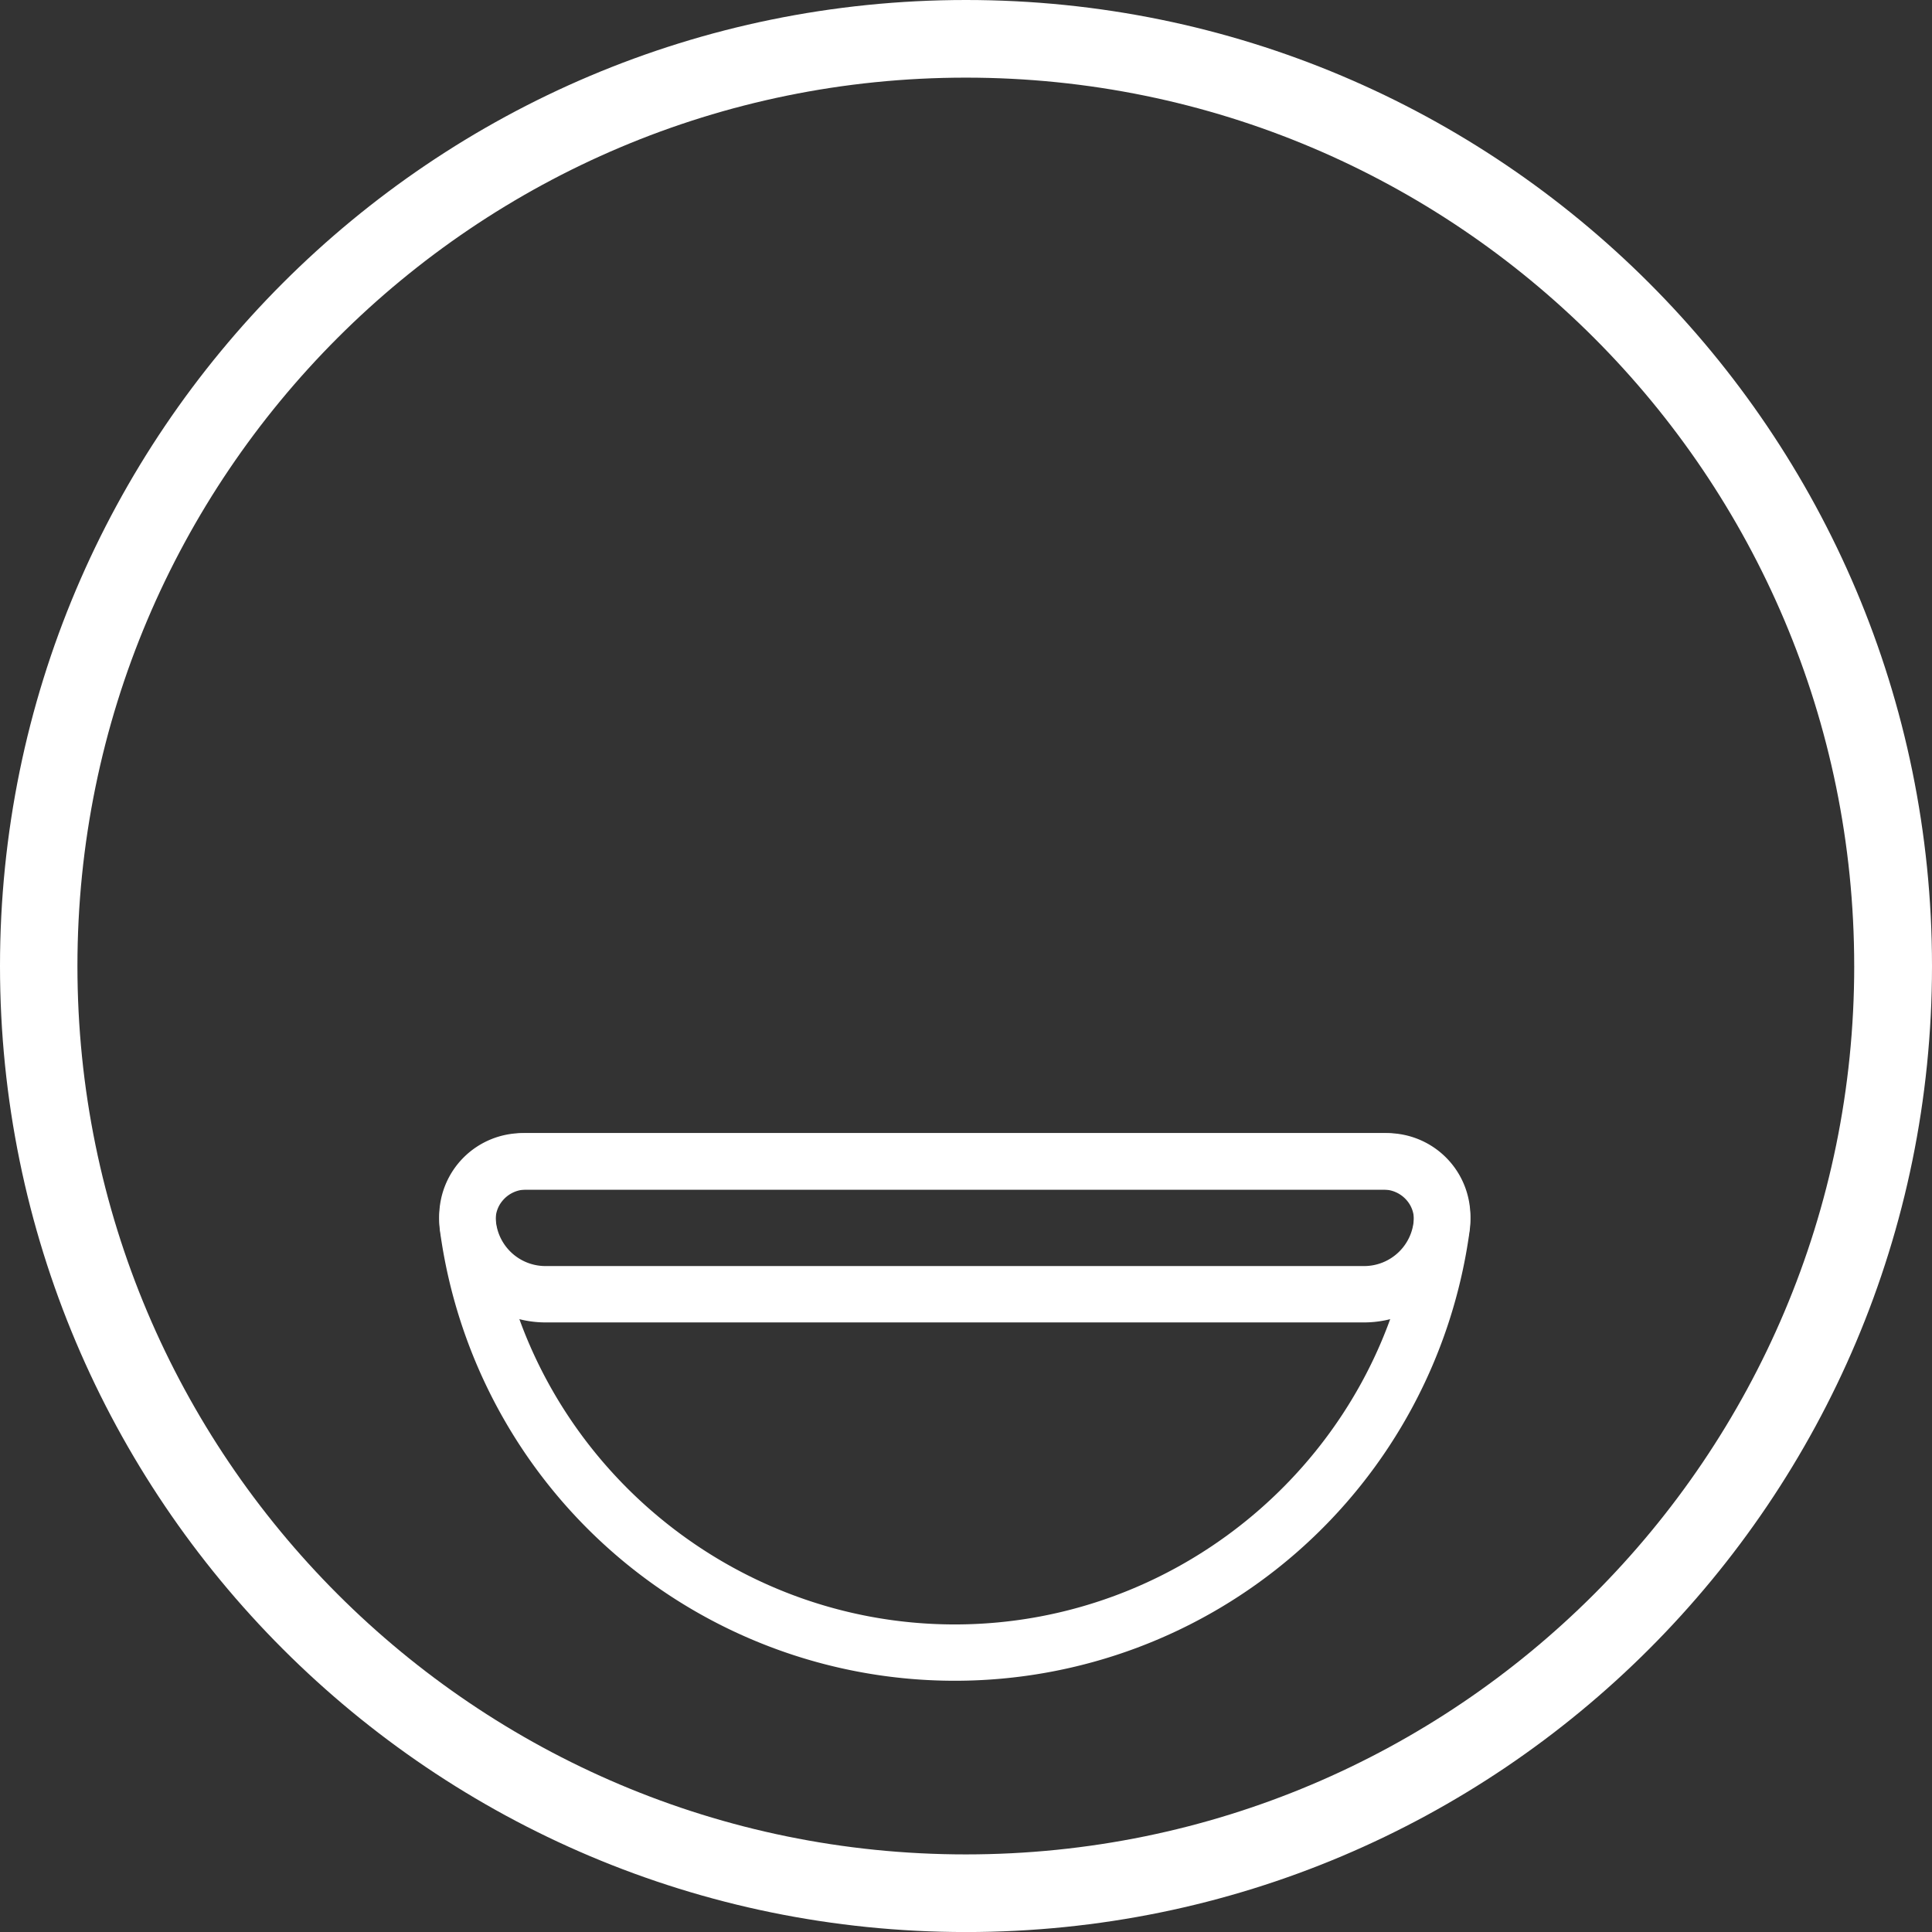
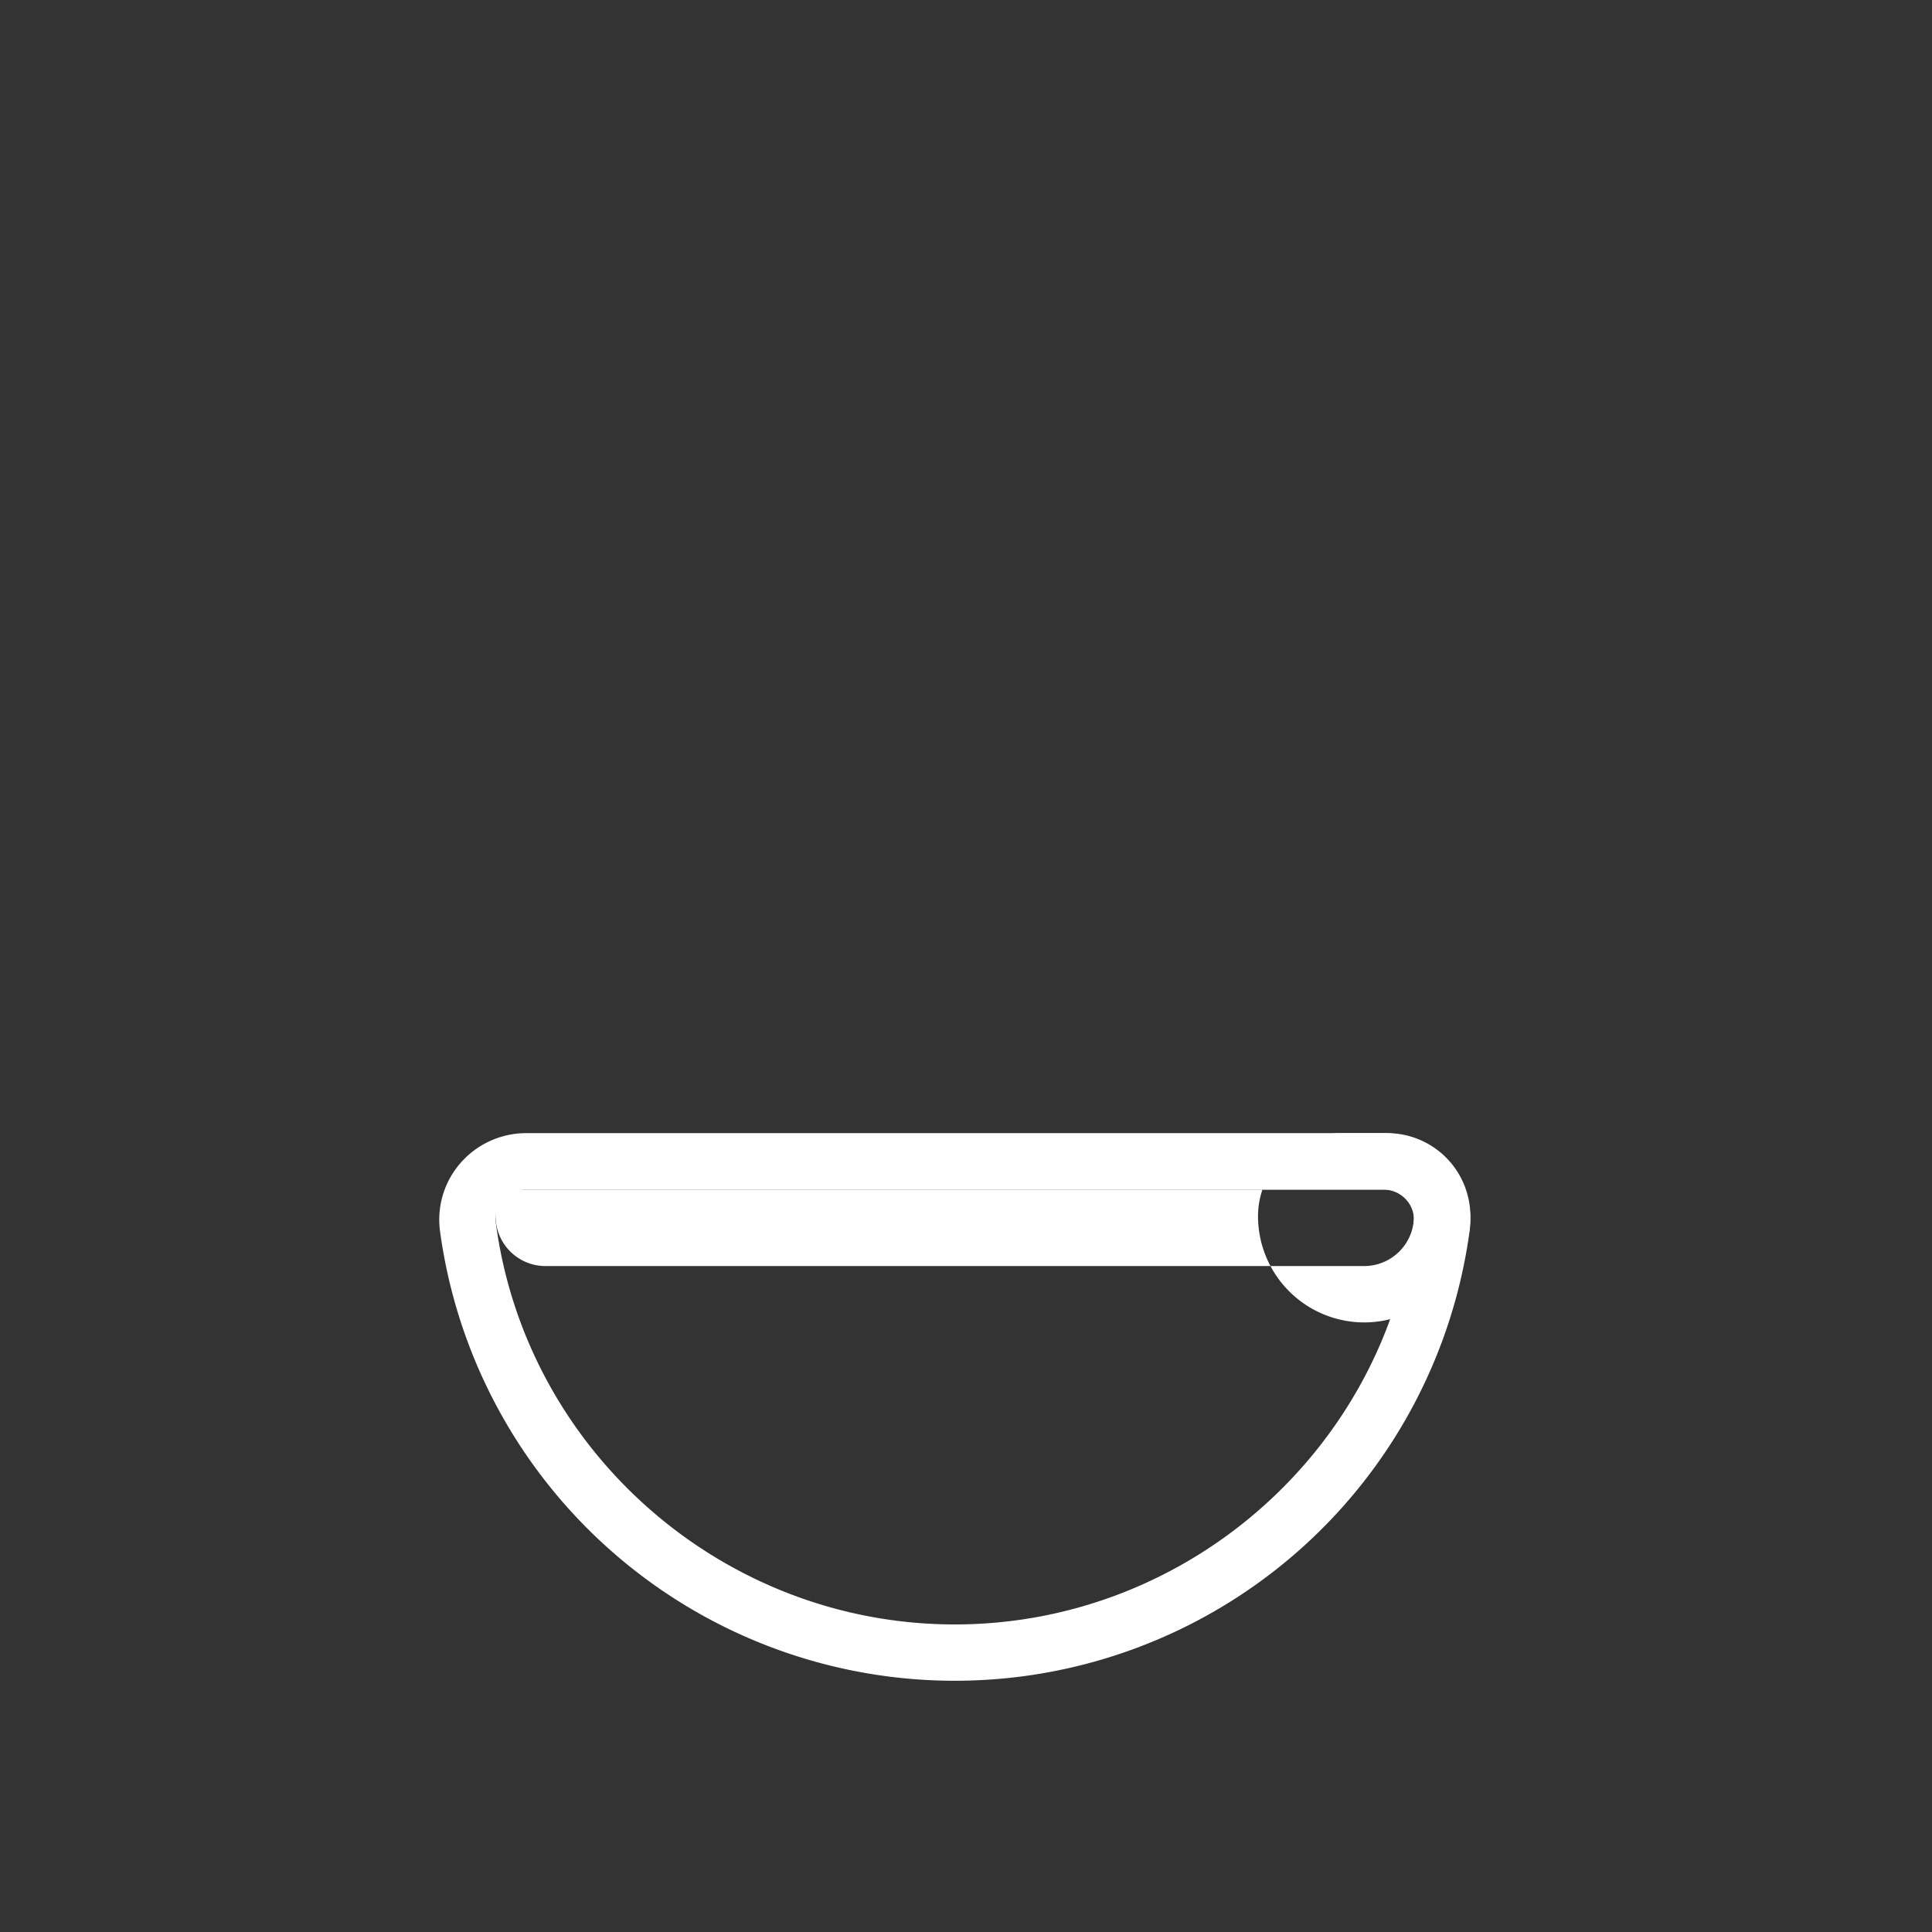
<svg xmlns="http://www.w3.org/2000/svg" width="429.991" height="430" viewBox="0 0 429.991 430">
  <rect x="0" y="0" width="429.991" height="430" fill="#333333" stroke="none" />
  <g id="sonrie" transform="translate(-42.92 -42.91)">
    <g id="adTkHk.tif" transform="translate(42.92 42.91)">
-       <path id="Trazado_3640" data-name="Trazado 3640" d="M472.911,257.91c0,118.74-96.26,215-215,215S42.92,376.65,42.92,257.91s96.251-215,214.991-215S472.911,139.17,472.911,257.91Zm-17.315,0c0-109.2-88.522-197.721-197.721-197.721S60.154,148.711,60.154,257.91s88.522,197.721,197.721,197.721S455.6,367.109,455.6,257.91Z" transform="translate(-42.92 -42.91)" fill="#fff" />
-     </g>
+       </g>
    <path id="Trazado_3641" data-name="Trazado 3641" d="M266.681,446.039a115.621,115.621,0,0,1-114.57-100.1,19.168,19.168,0,0,1,4.582-15.154,19.414,19.414,0,0,1,14.6-6.627H362.08a19.383,19.383,0,0,1,14.6,6.627,19.125,19.125,0,0,1,4.582,15.154,115.621,115.621,0,0,1-114.57,100.1Zm-95.39-109.316a6.83,6.83,0,0,0-5.147,2.34,6.486,6.486,0,0,0-1.587,5.219c6.815,50.86,50.726,89.221,102.124,89.221s95.309-38.352,102.133-89.221a6.55,6.55,0,0,0-1.587-5.219,6.83,6.83,0,0,0-5.147-2.34Z" transform="translate(-11.263 -29.055)" fill="#fff" />
-     <path id="Trazado_3642" data-name="Trazado 3642" d="M357.8,366.287H175.568a23.654,23.654,0,0,1-23.628-23.628,18.514,18.514,0,0,1,18.5-18.5H362.932a18.514,18.514,0,0,1,18.5,18.5A23.654,23.654,0,0,1,357.8,366.287ZM170.439,336.723a5.947,5.947,0,0,0-5.945,5.945,11.087,11.087,0,0,0,11.074,11.074H357.8a11.087,11.087,0,0,0,11.074-11.074,5.947,5.947,0,0,0-5.945-5.945H170.439Z" transform="translate(-11.263 -29.055)" fill="#fff" />
+     <path id="Trazado_3642" data-name="Trazado 3642" d="M357.8,366.287a23.654,23.654,0,0,1-23.628-23.628,18.514,18.514,0,0,1,18.5-18.5H362.932a18.514,18.514,0,0,1,18.5,18.5A23.654,23.654,0,0,1,357.8,366.287ZM170.439,336.723a5.947,5.947,0,0,0-5.945,5.945,11.087,11.087,0,0,0,11.074,11.074H357.8a11.087,11.087,0,0,0,11.074-11.074,5.947,5.947,0,0,0-5.945-5.945H170.439Z" transform="translate(-11.263 -29.055)" fill="#fff" />
  </g>
</svg>